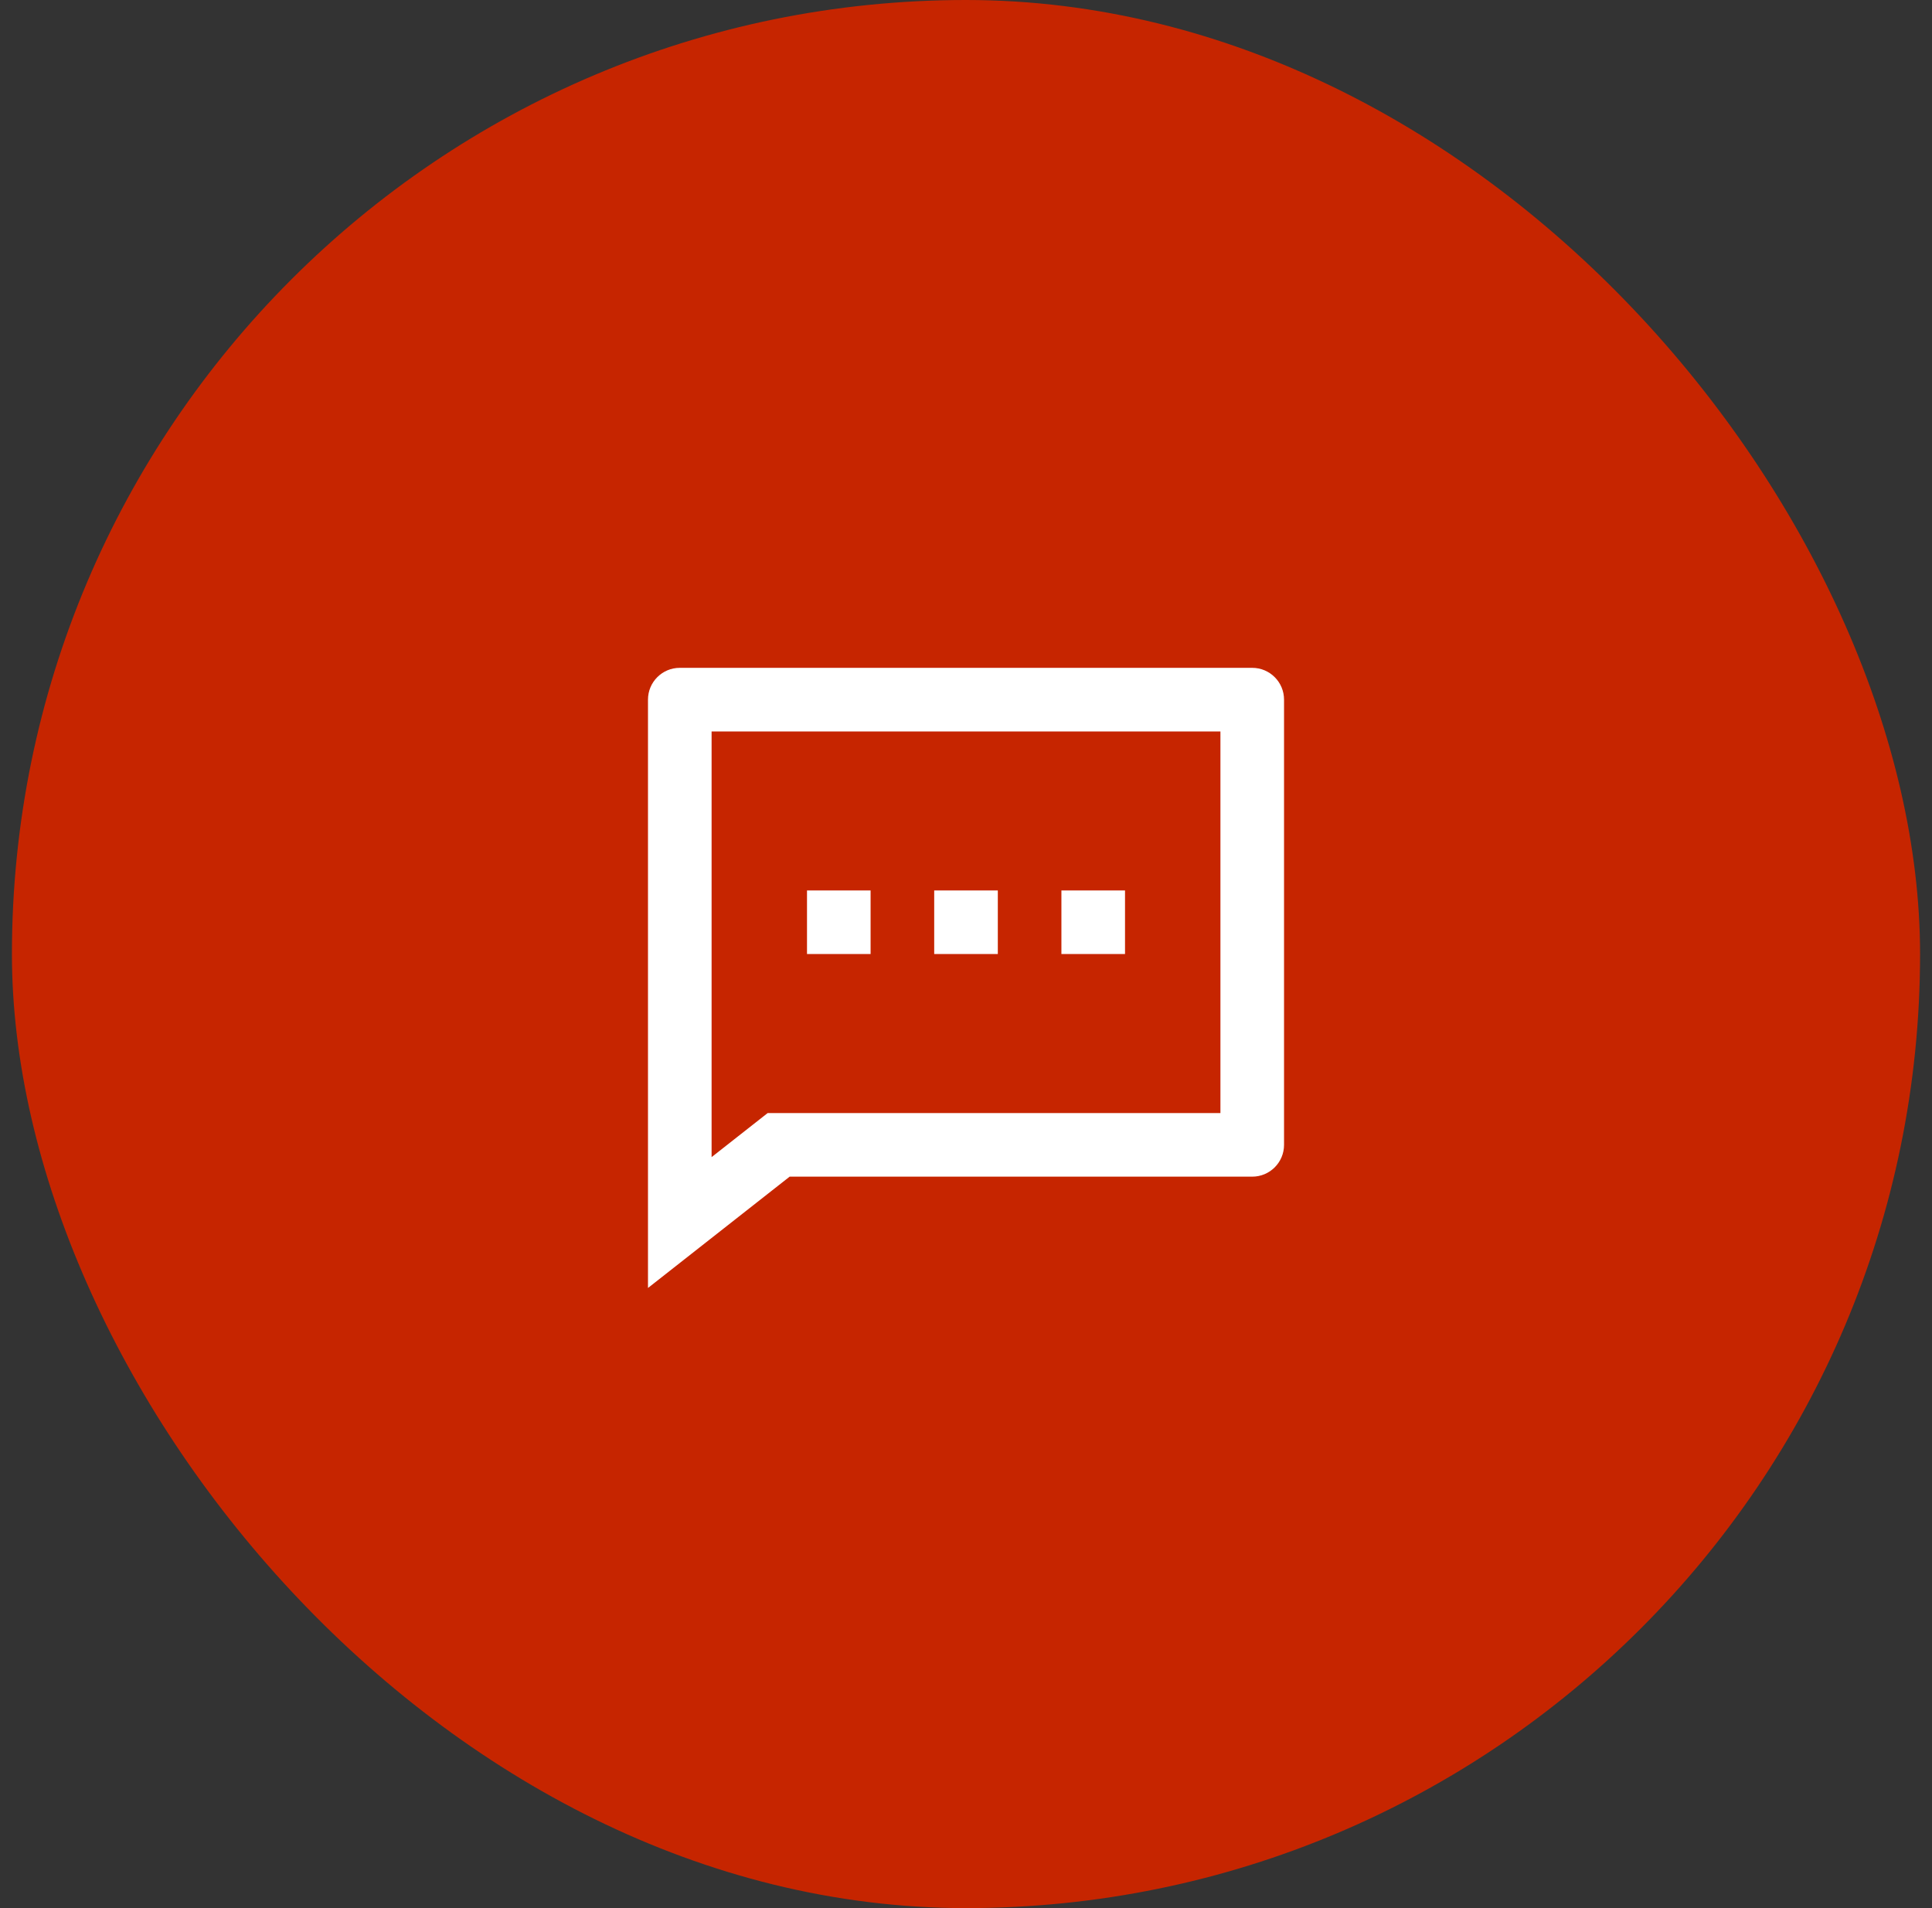
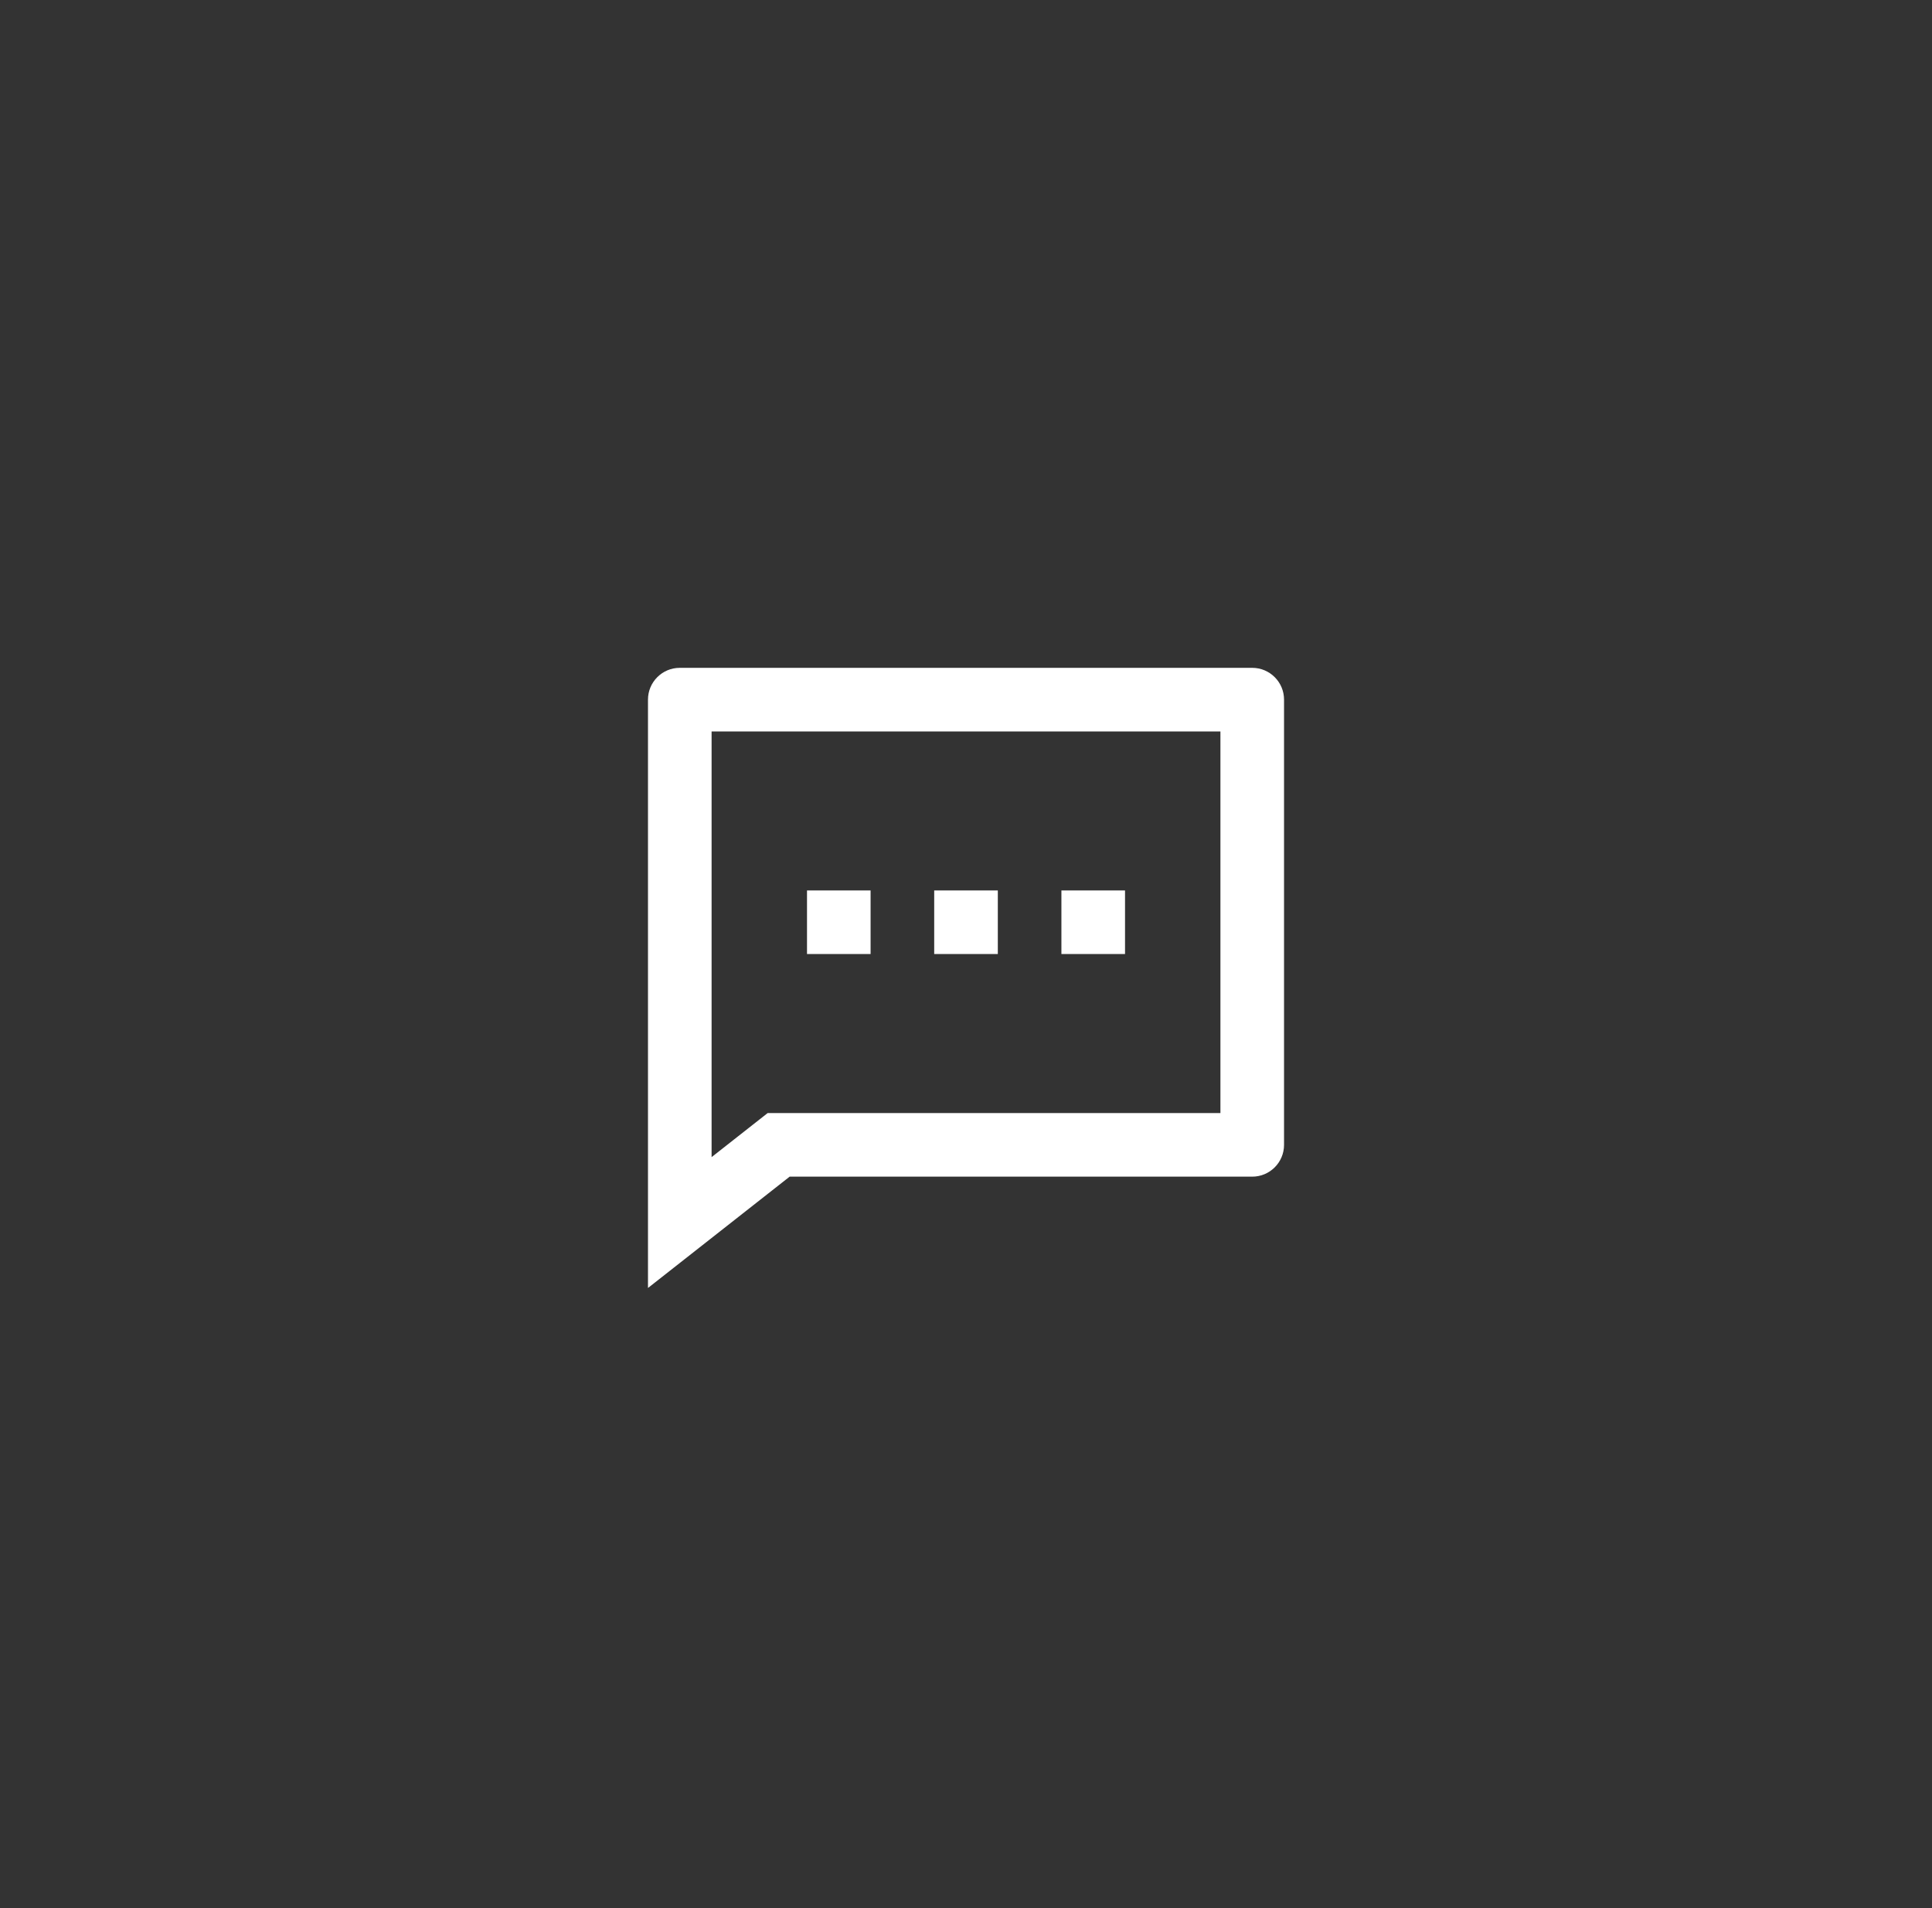
<svg xmlns="http://www.w3.org/2000/svg" fill="none" viewBox="0 0 81 80" height="80" width="81">
  <rect x="0" y="0" width="81" height="80" fill="#333333" stroke="none" />
-   <rect fill="#C62500" rx="40" height="80" width="80" x=".5" />
  <path fill="#fff" d="M33.106 49.333 27.167 54V29.333c0-.736.597-1.333 1.333-1.333h24c.737 0 1.334.597 1.334 1.333V48c0 .736-.597 1.333-1.334 1.333zm-.922-2.666h18.983v-16H29.834v17.847zm6.983-9.334h2.667V40h-2.667zm-5.333 0H36.5V40h-2.666zm10.666 0h2.667V40H44.5z" />
</svg>